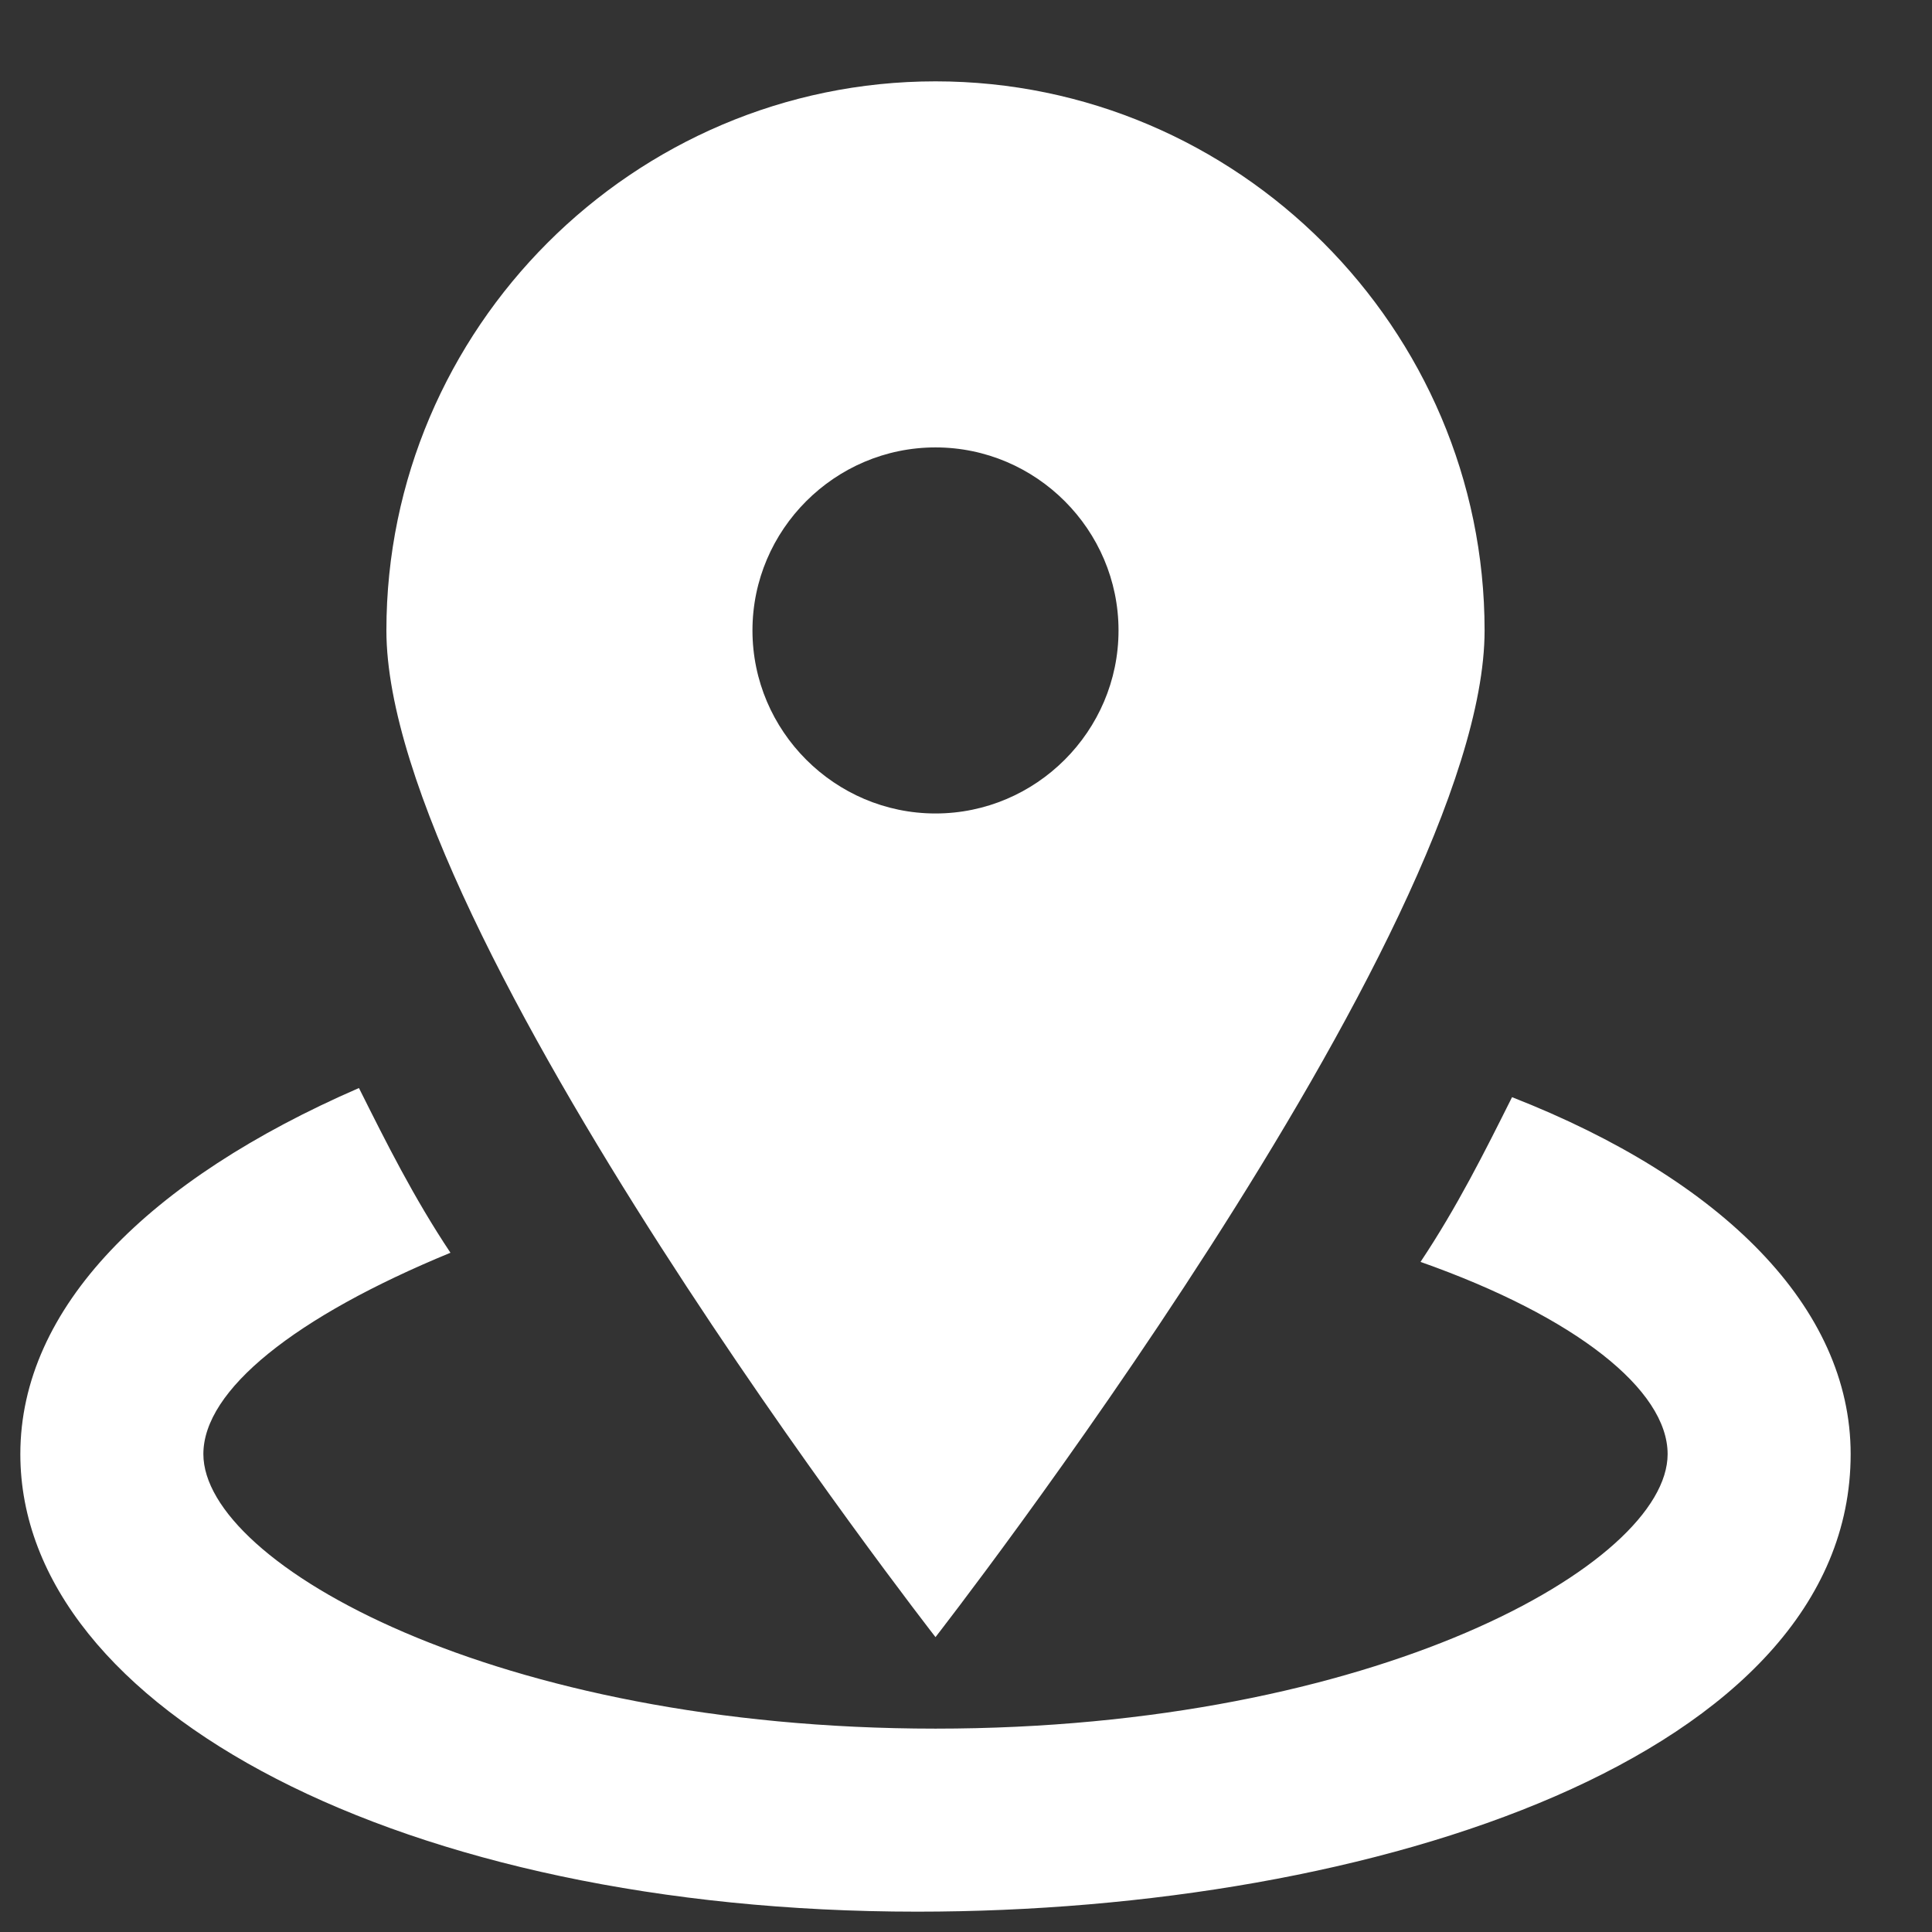
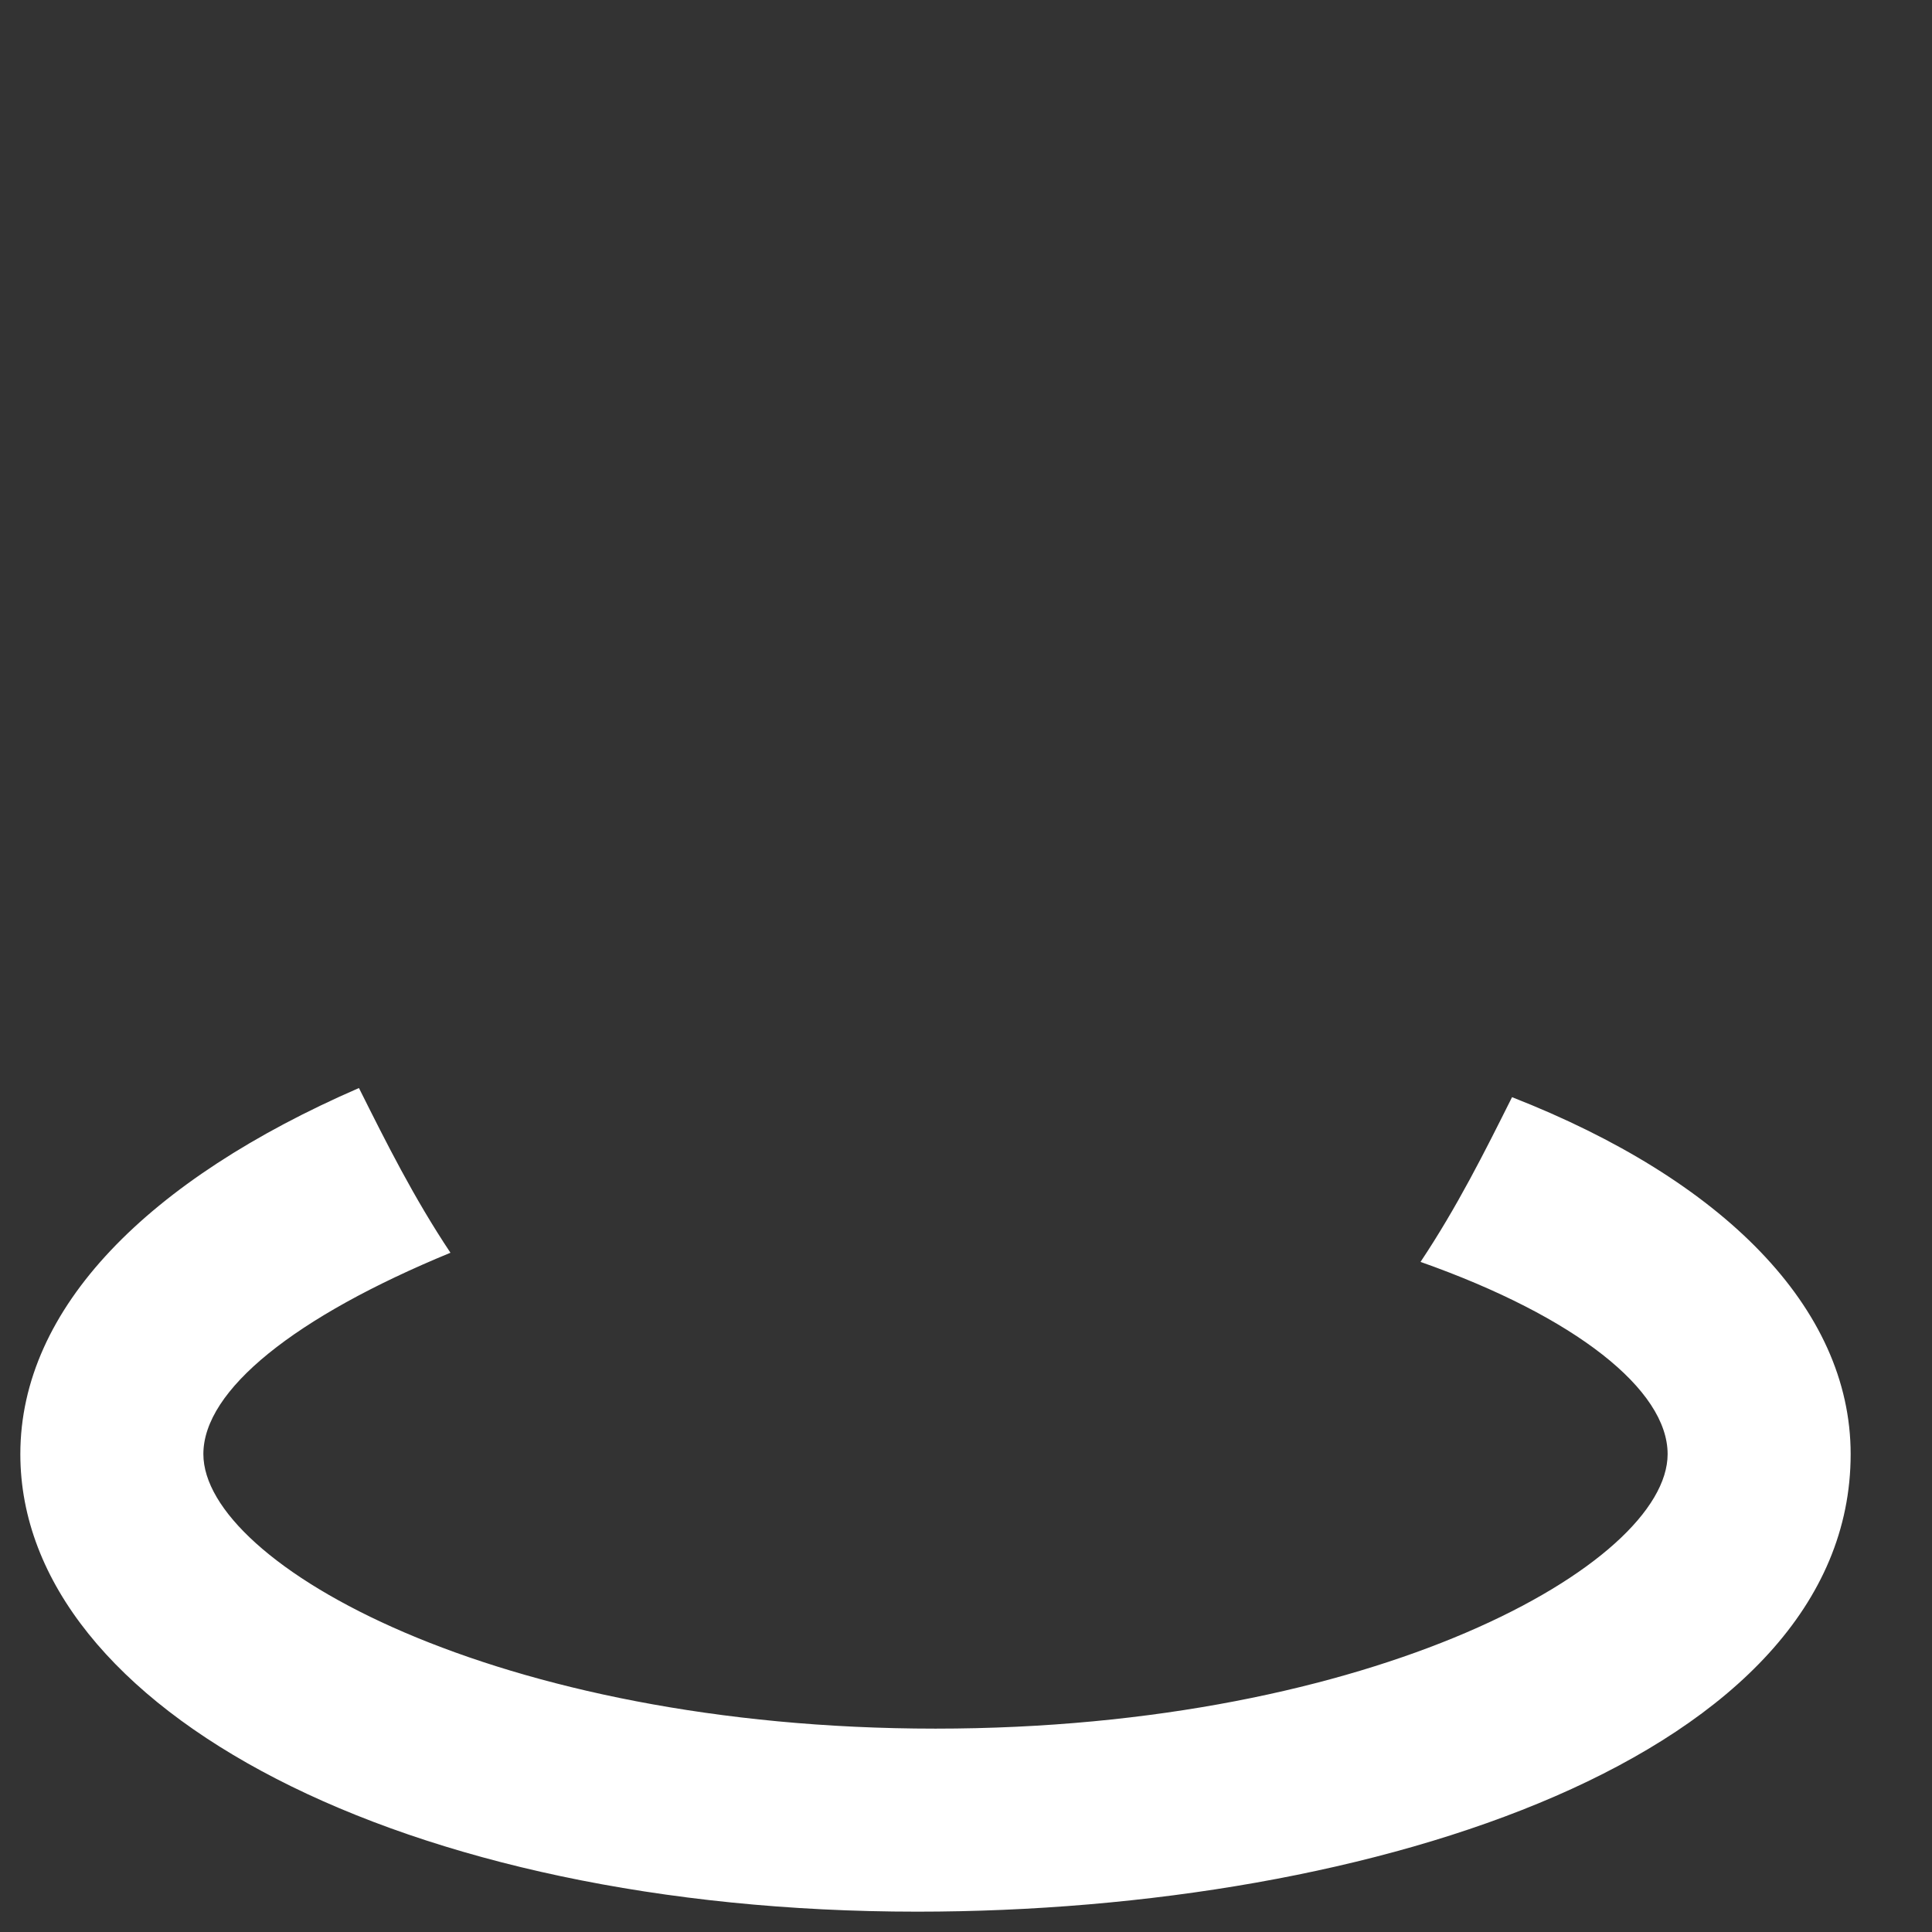
<svg xmlns="http://www.w3.org/2000/svg" width="19" height="19" viewBox="0 0 19 19" fill="none">
  <rect x="0" y="0" width="19" height="19" fill="#333333" stroke="none" />
-   <path d="M9.2 0.8C6.23 0.8 3.8 3.23 3.8 6.2C3.8 9.17 9.2 16.1 9.2 16.1C9.2 16.1 14.6 9.17 14.6 6.2C14.6 3.23 12.17 0.8 9.2 0.8ZM9.2 8C8.21 8 7.4 7.19 7.4 6.2C7.4 5.21 8.21 4.4 9.2 4.4C10.19 4.4 11 5.21 11 6.2C11 7.19 10.19 8 9.2 8Z" fill="white" />
  <path d="M14.87 10.79C14.6 11.33 14.33 11.87 13.97 12.41C15.5 12.95 16.4 13.67 16.4 14.3C16.4 15.38 13.52 17 9.2 17C4.88 17 2 15.38 2 14.3C2 13.67 2.9 12.95 4.43 12.32C4.07 11.78 3.8 11.24 3.53 10.7C1.46 11.6 0.2 12.86 0.2 14.3C0.2 16.82 3.98 18.8 9.02 18.8C13.52 18.8 18.2 17.27 18.2 14.3C18.2 12.86 16.94 11.6 14.87 10.79Z" fill="white" />
</svg>